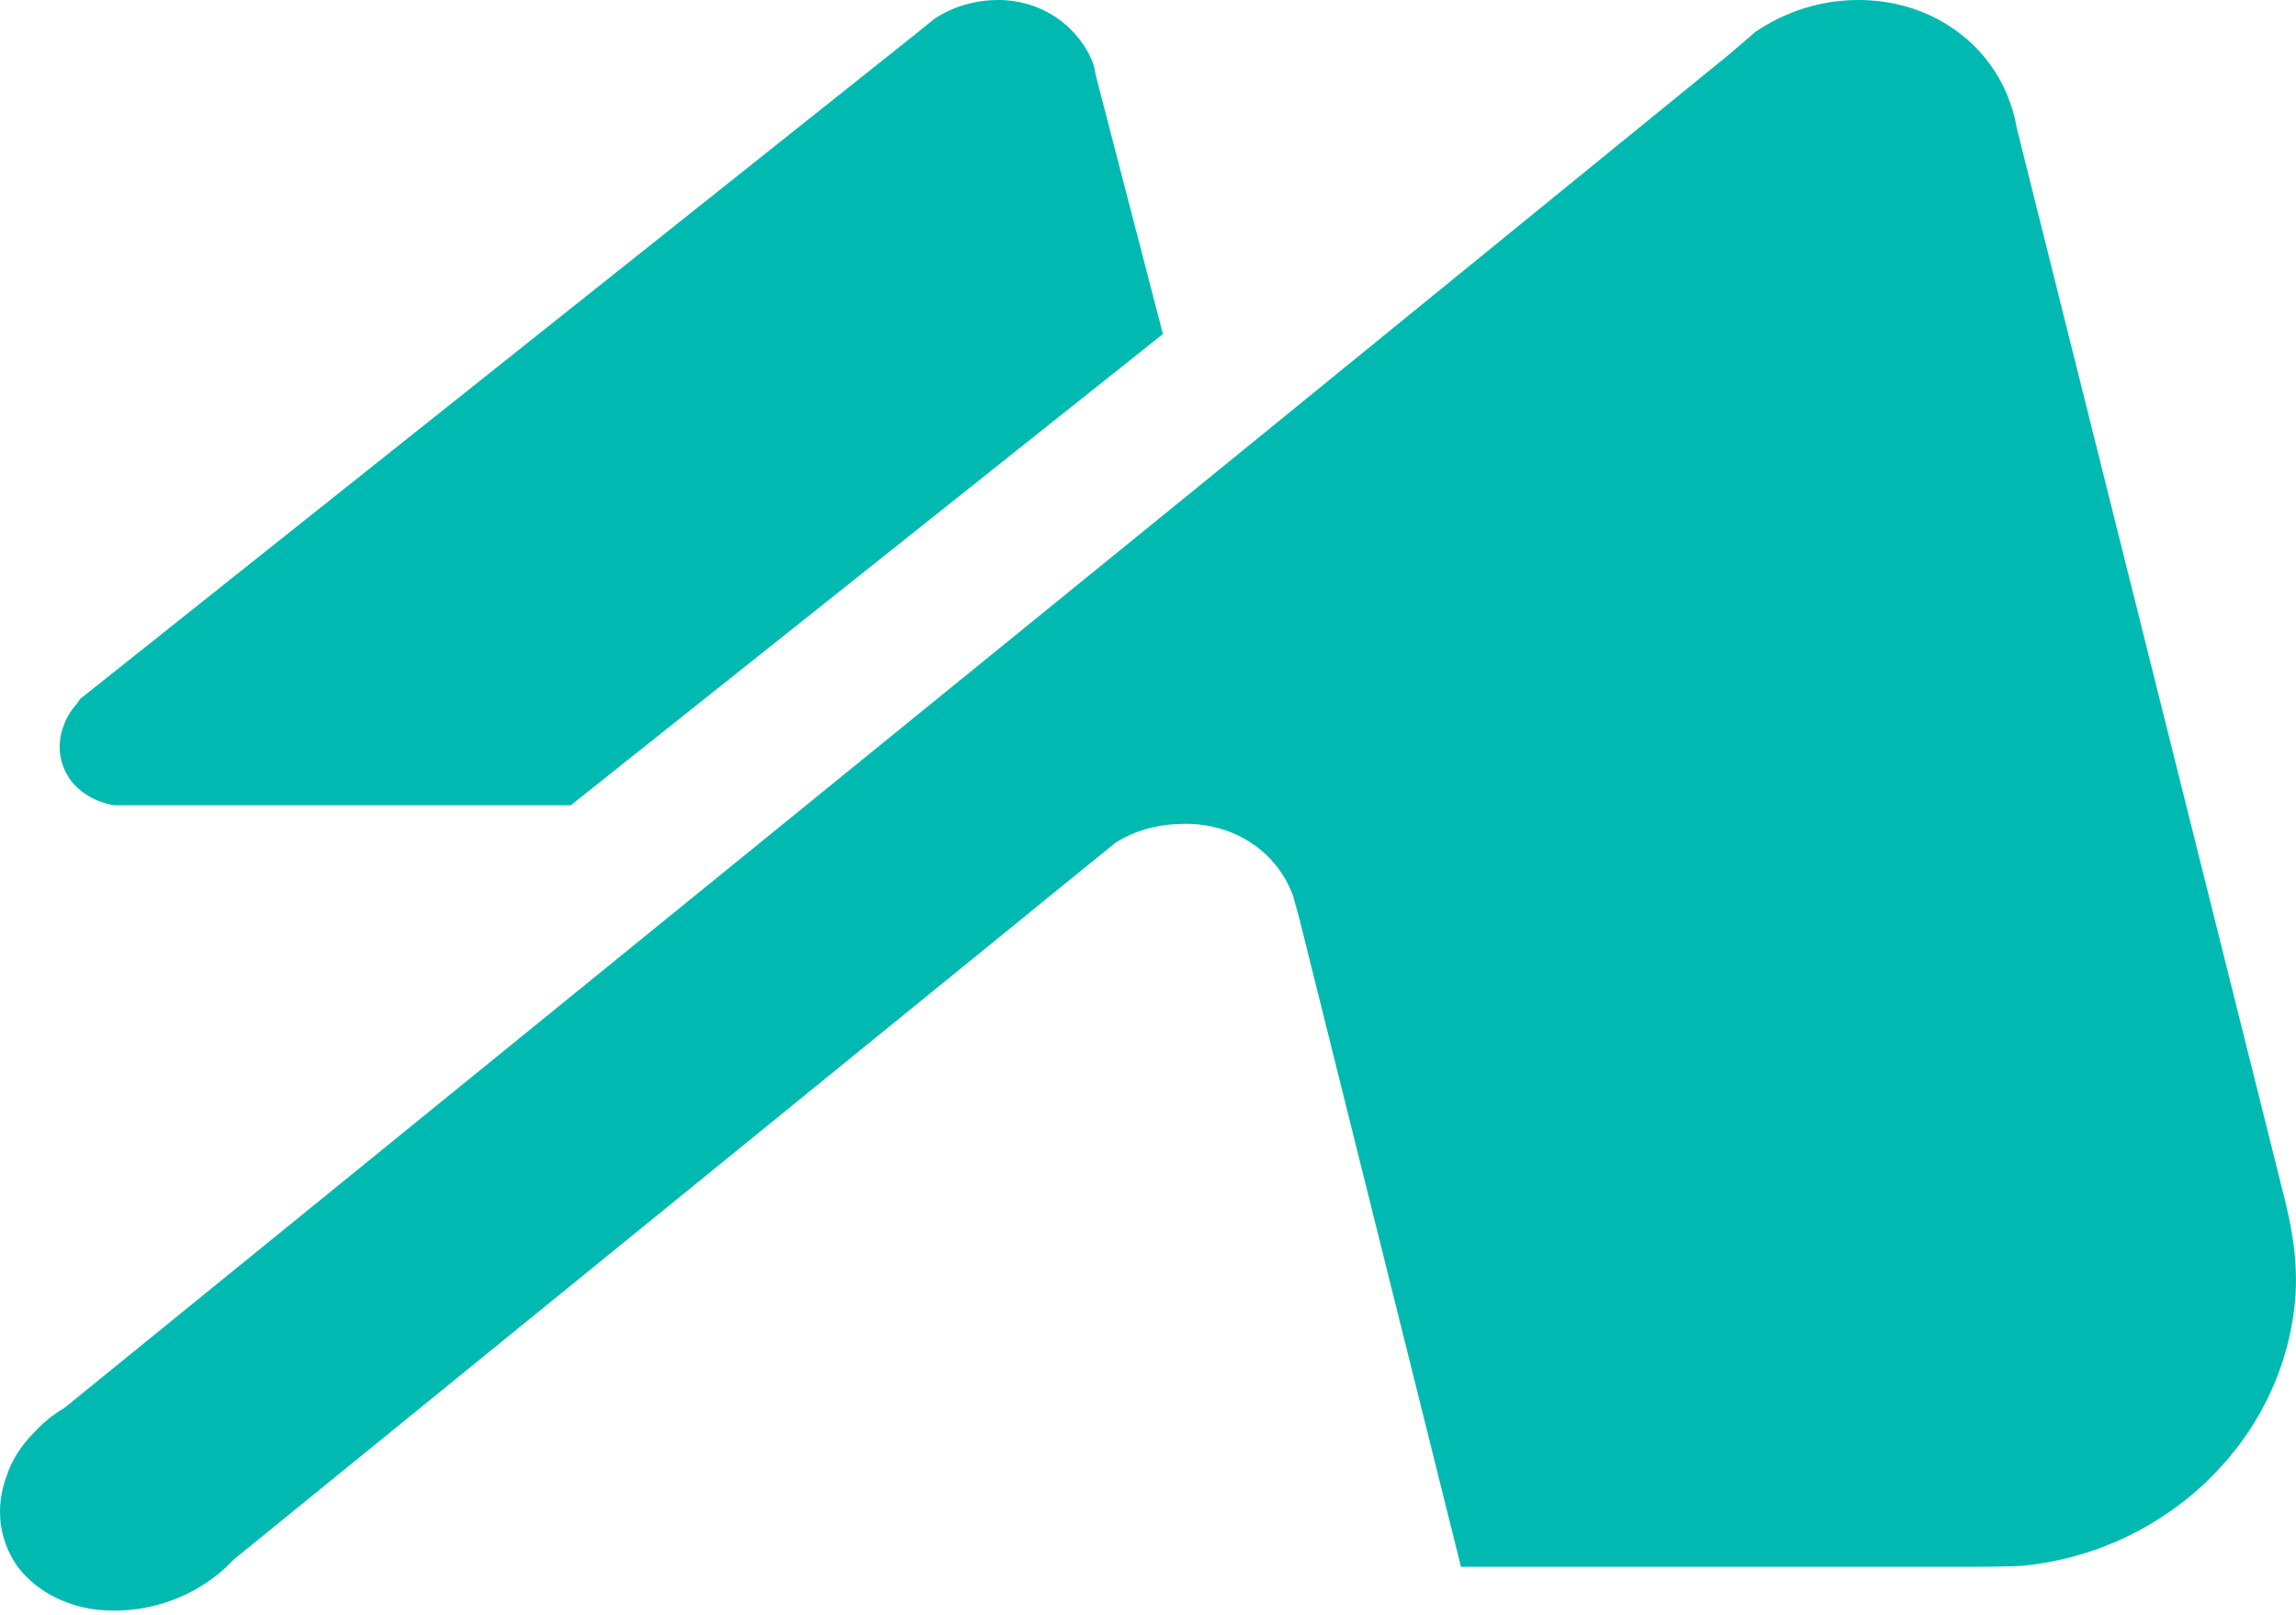
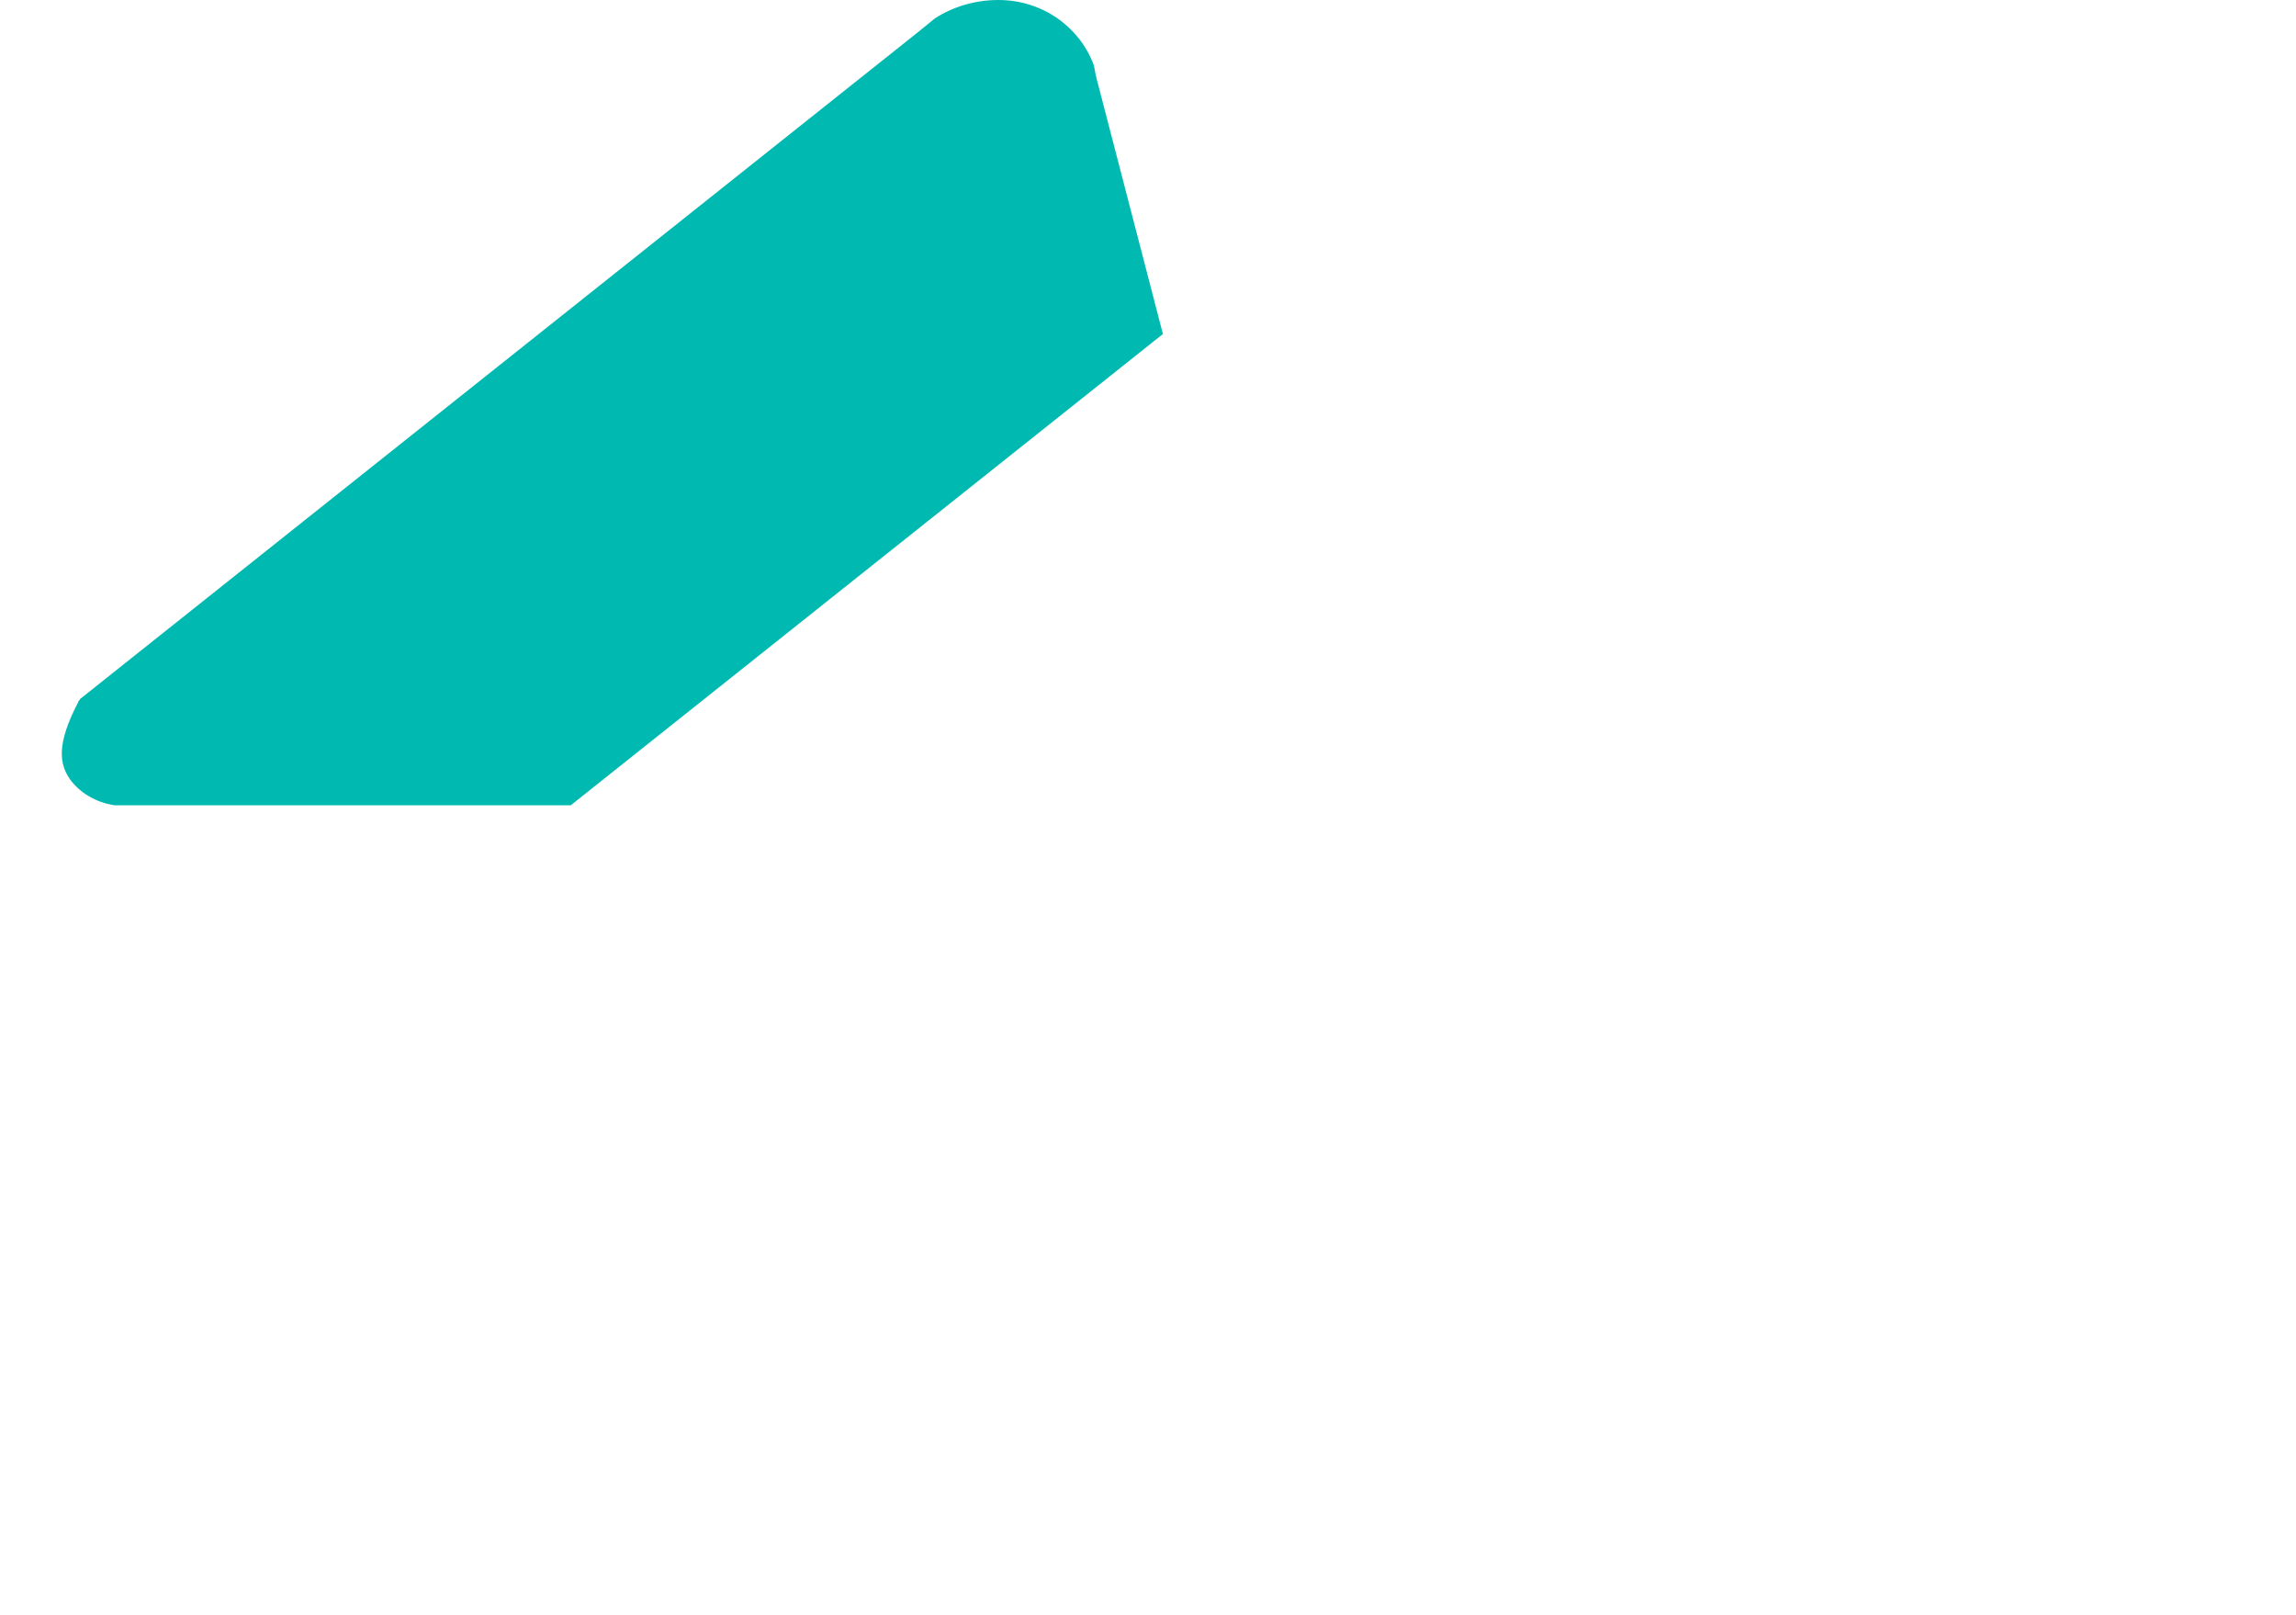
<svg xmlns="http://www.w3.org/2000/svg" width="512" height="360" viewBox="0 0 512 360" fill="none">
-   <path d="M510.495 271.781L509.789 268.564L449.752 28.625C449.399 26.696 449.046 25.087 448.34 23.158C443.749 9.649 430.682 0 414.437 0C405.961 0 398.191 2.573 391.481 7.076L385.478 12.222L265.758 109.677L14.31 313.915C11.485 315.523 9.366 317.453 7.247 319.704C4.775 322.277 2.656 325.493 1.596 328.71C-1.229 336.107 -0.17 343.183 3.715 348.973C7.247 353.797 12.897 357.335 19.96 358.622C31.968 360.551 44.328 356.049 52.098 347.686L242.449 192.98L248.806 187.834C253.397 184.939 258.694 183.653 264.345 183.653C275.646 183.653 284.828 190.086 288.36 199.735L289.772 204.881L325.794 349.294H436.686C441.63 349.294 449.399 349.294 451.871 348.973C484.009 345.435 509.789 320.026 511.908 288.505C512.261 282.716 511.555 276.927 510.495 271.781Z" fill="#00BAB1" />
-   <path d="M244.495 17.354C244.142 16.092 244.142 15.145 243.789 14.198C240.611 5.995 232.49 0 222.603 0C217.307 0 212.364 1.578 208.48 4.102L204.596 7.257L17.81 155.868C17.81 156.184 17.457 156.184 17.457 156.499C16.045 158.077 14.986 159.655 14.28 161.548C12.514 165.965 13.22 170.382 15.692 173.853C17.81 176.693 21.341 178.901 25.578 179.532H127.269L259.325 74.463L244.495 17.354Z" fill="#00BAB1" />
+   <path d="M244.495 17.354C244.142 16.092 244.142 15.145 243.789 14.198C240.611 5.995 232.49 0 222.603 0C217.307 0 212.364 1.578 208.48 4.102L204.596 7.257L17.81 155.868C17.81 156.184 17.457 156.184 17.457 156.499C12.514 165.965 13.22 170.382 15.692 173.853C17.81 176.693 21.341 178.901 25.578 179.532H127.269L259.325 74.463L244.495 17.354Z" fill="#00BAB1" />
</svg>